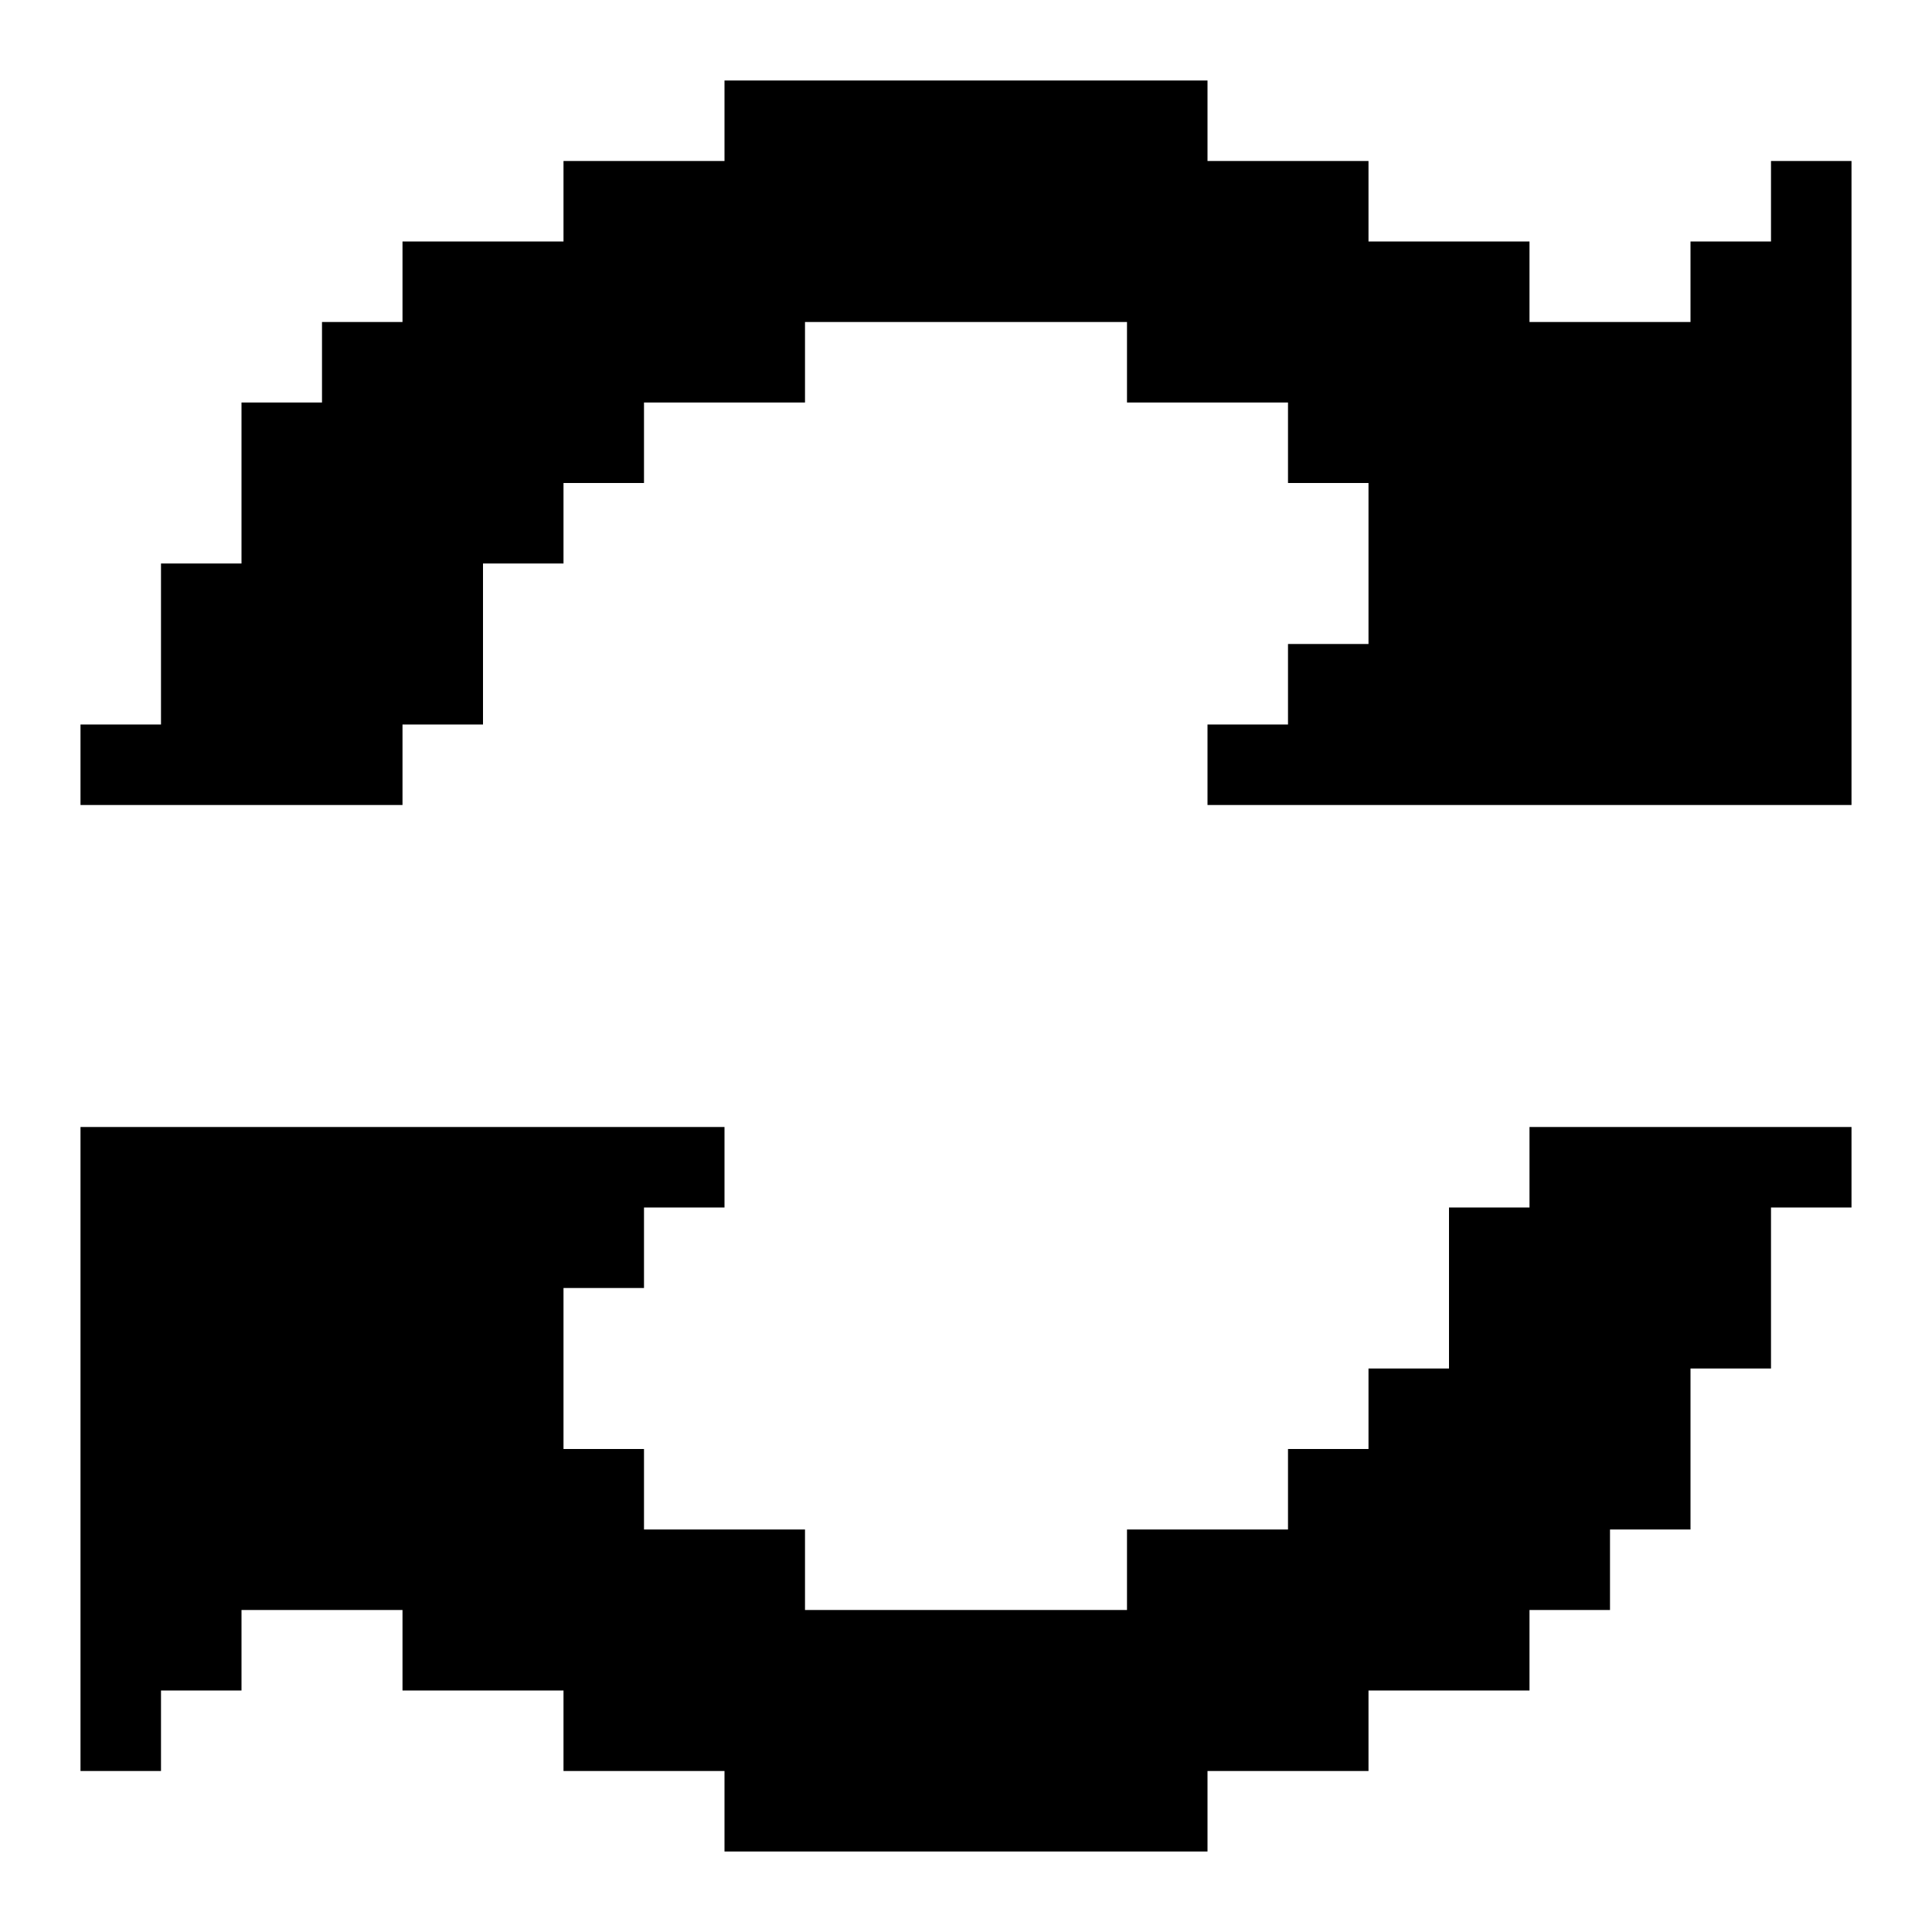
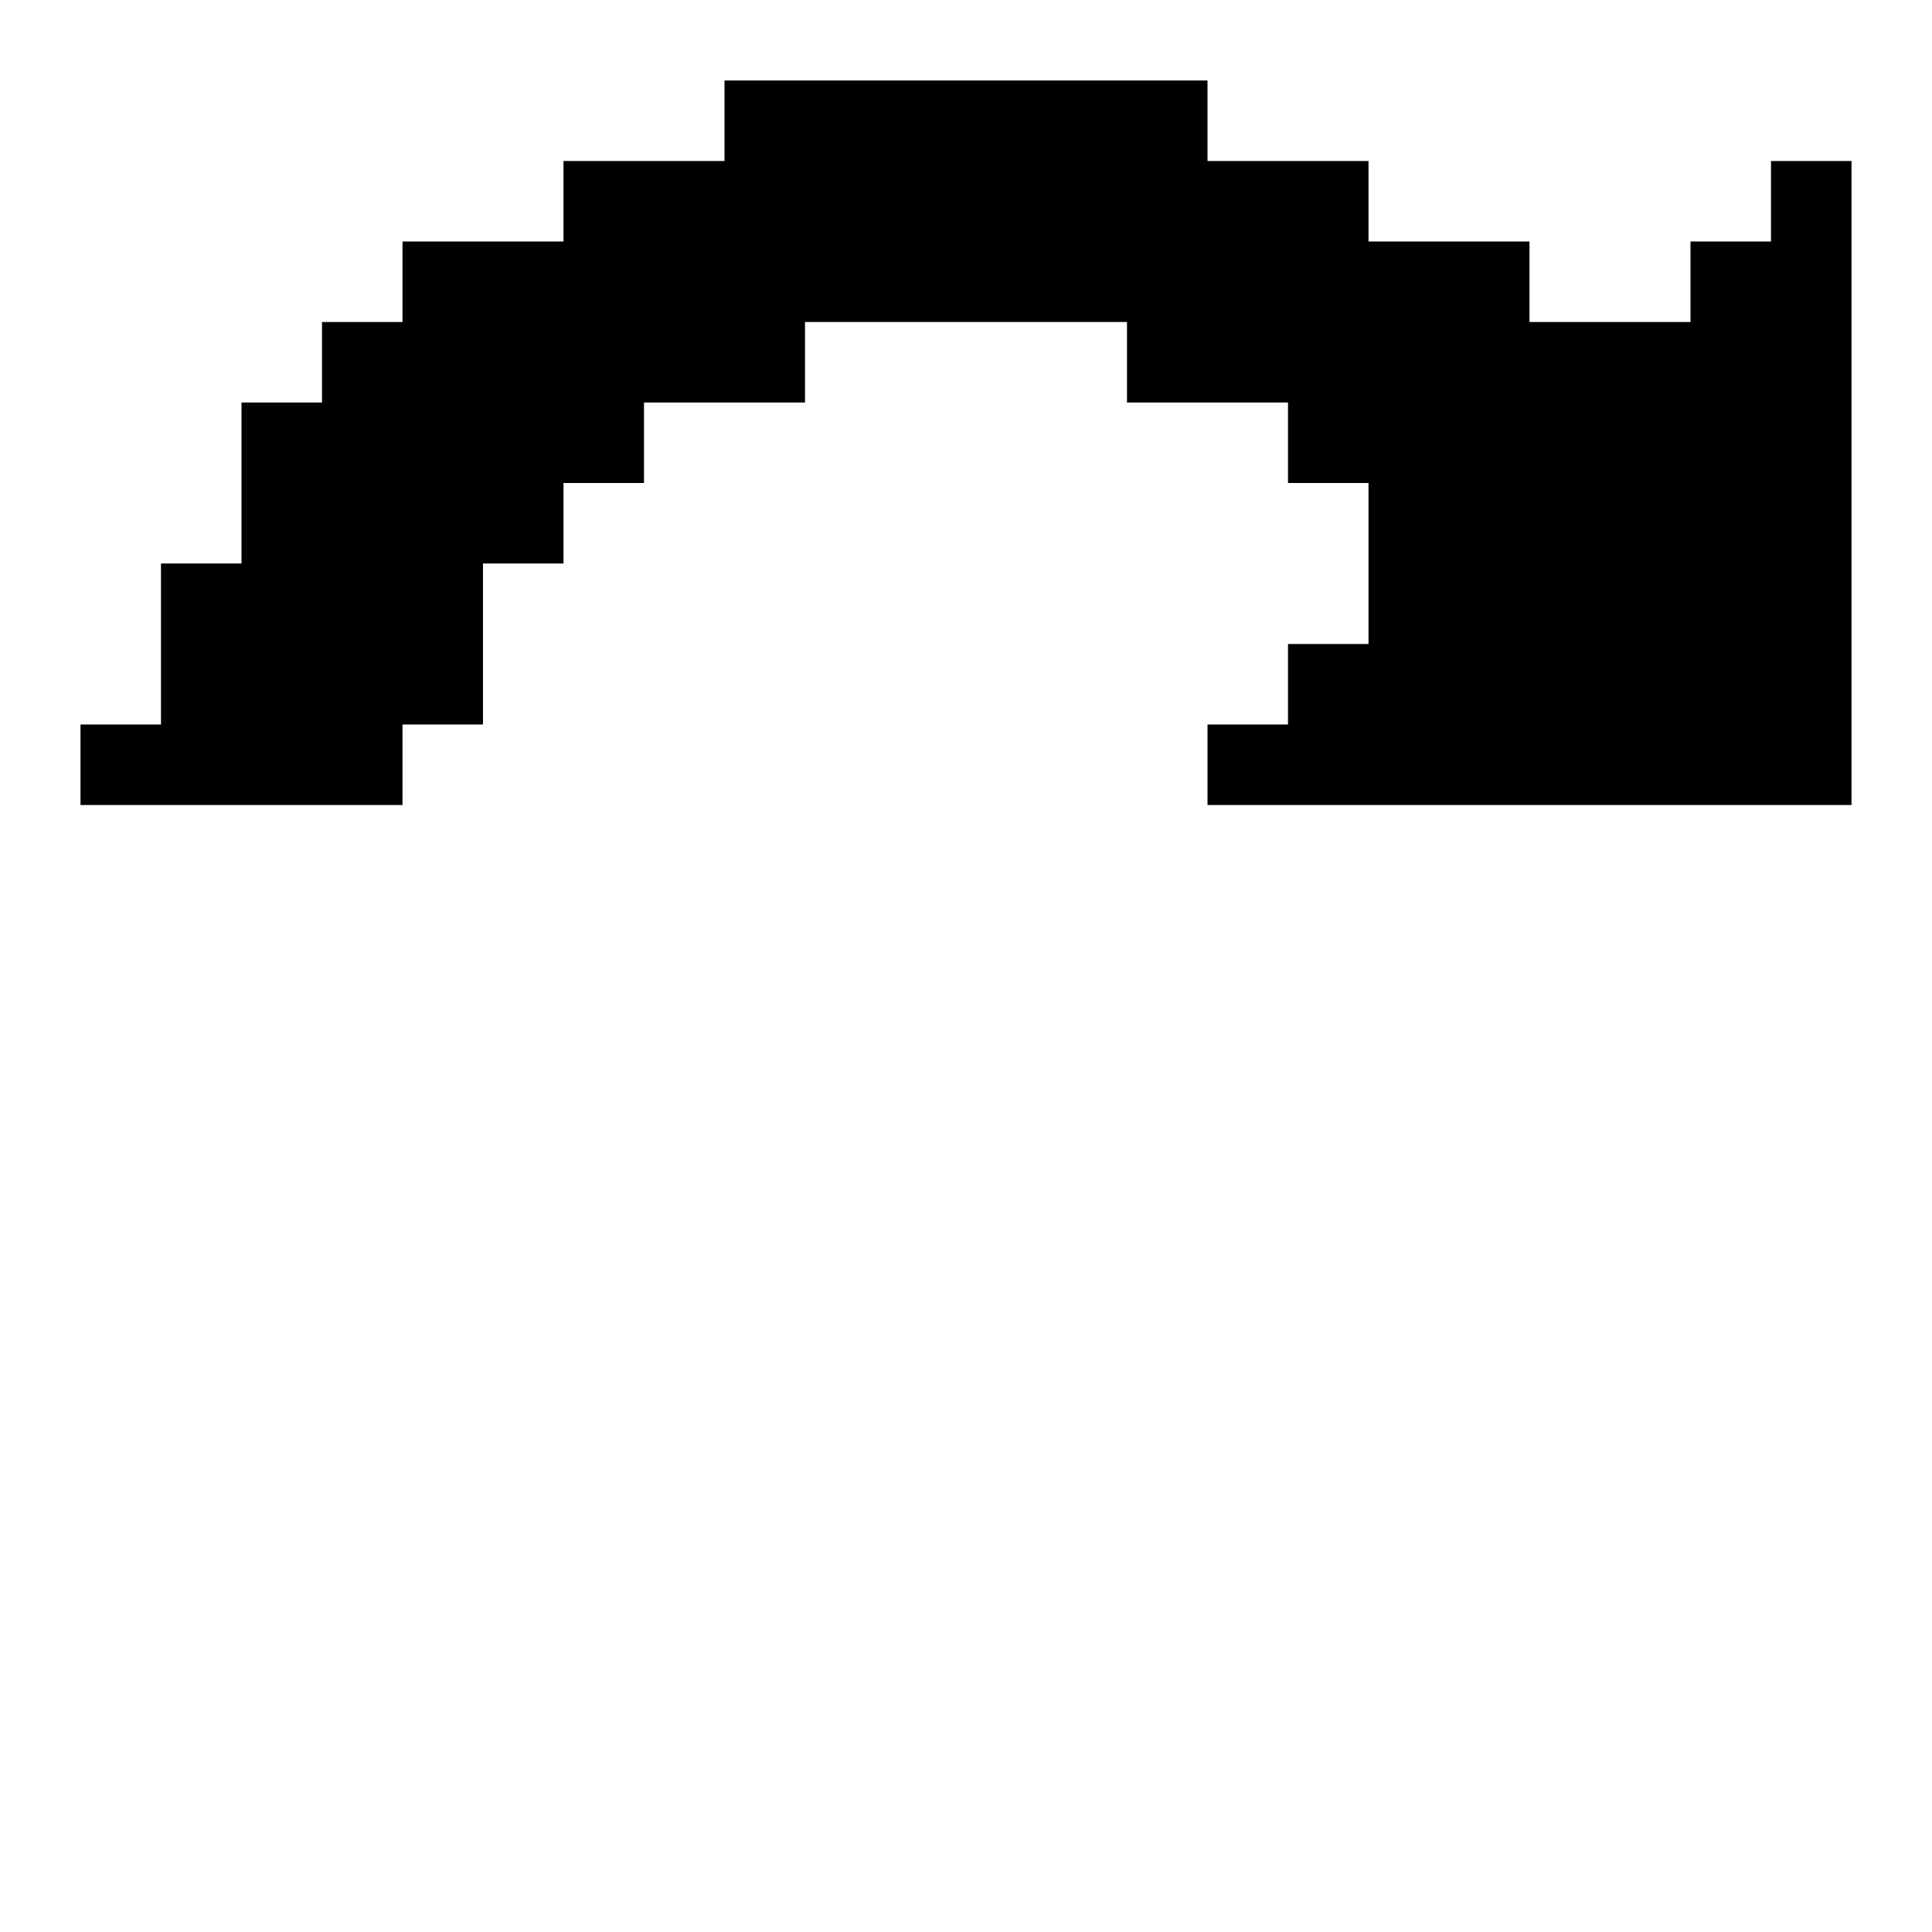
<svg xmlns="http://www.w3.org/2000/svg" id="Refresh" viewBox="0 0 24 24">
-   <polygon points="23 14 23 15 22 15 22 17 21 17 21 19 20 19 20 20 19 20 19 21 17 21 17 22 15 22 15 23 9 23 9 22 7 22 7 21 5 21 5 20 3 20 3 21 2 21 2 22 1 22 1 14 9 14 9 15 8 15 8 16 7 16 7 18 8 18 8 19 10 19 10 20 14 20 14 19 16 19 16 18 17 18 17 17 18 17 18 15 19 15 19 14 23 14" />
  <polygon points="23 2 23 10 15 10 15 9 16 9 16 8 17 8 17 6 16 6 16 5 14 5 14 4 10 4 10 5 8 5 8 6 7 6 7 7 6 7 6 9 5 9 5 10 1 10 1 9 2 9 2 7 3 7 3 5 4 5 4 4 5 4 5 3 7 3 7 2 9 2 9 1 15 1 15 2 17 2 17 3 19 3 19 4 21 4 21 3 22 3 22 2 23 2" />
</svg>